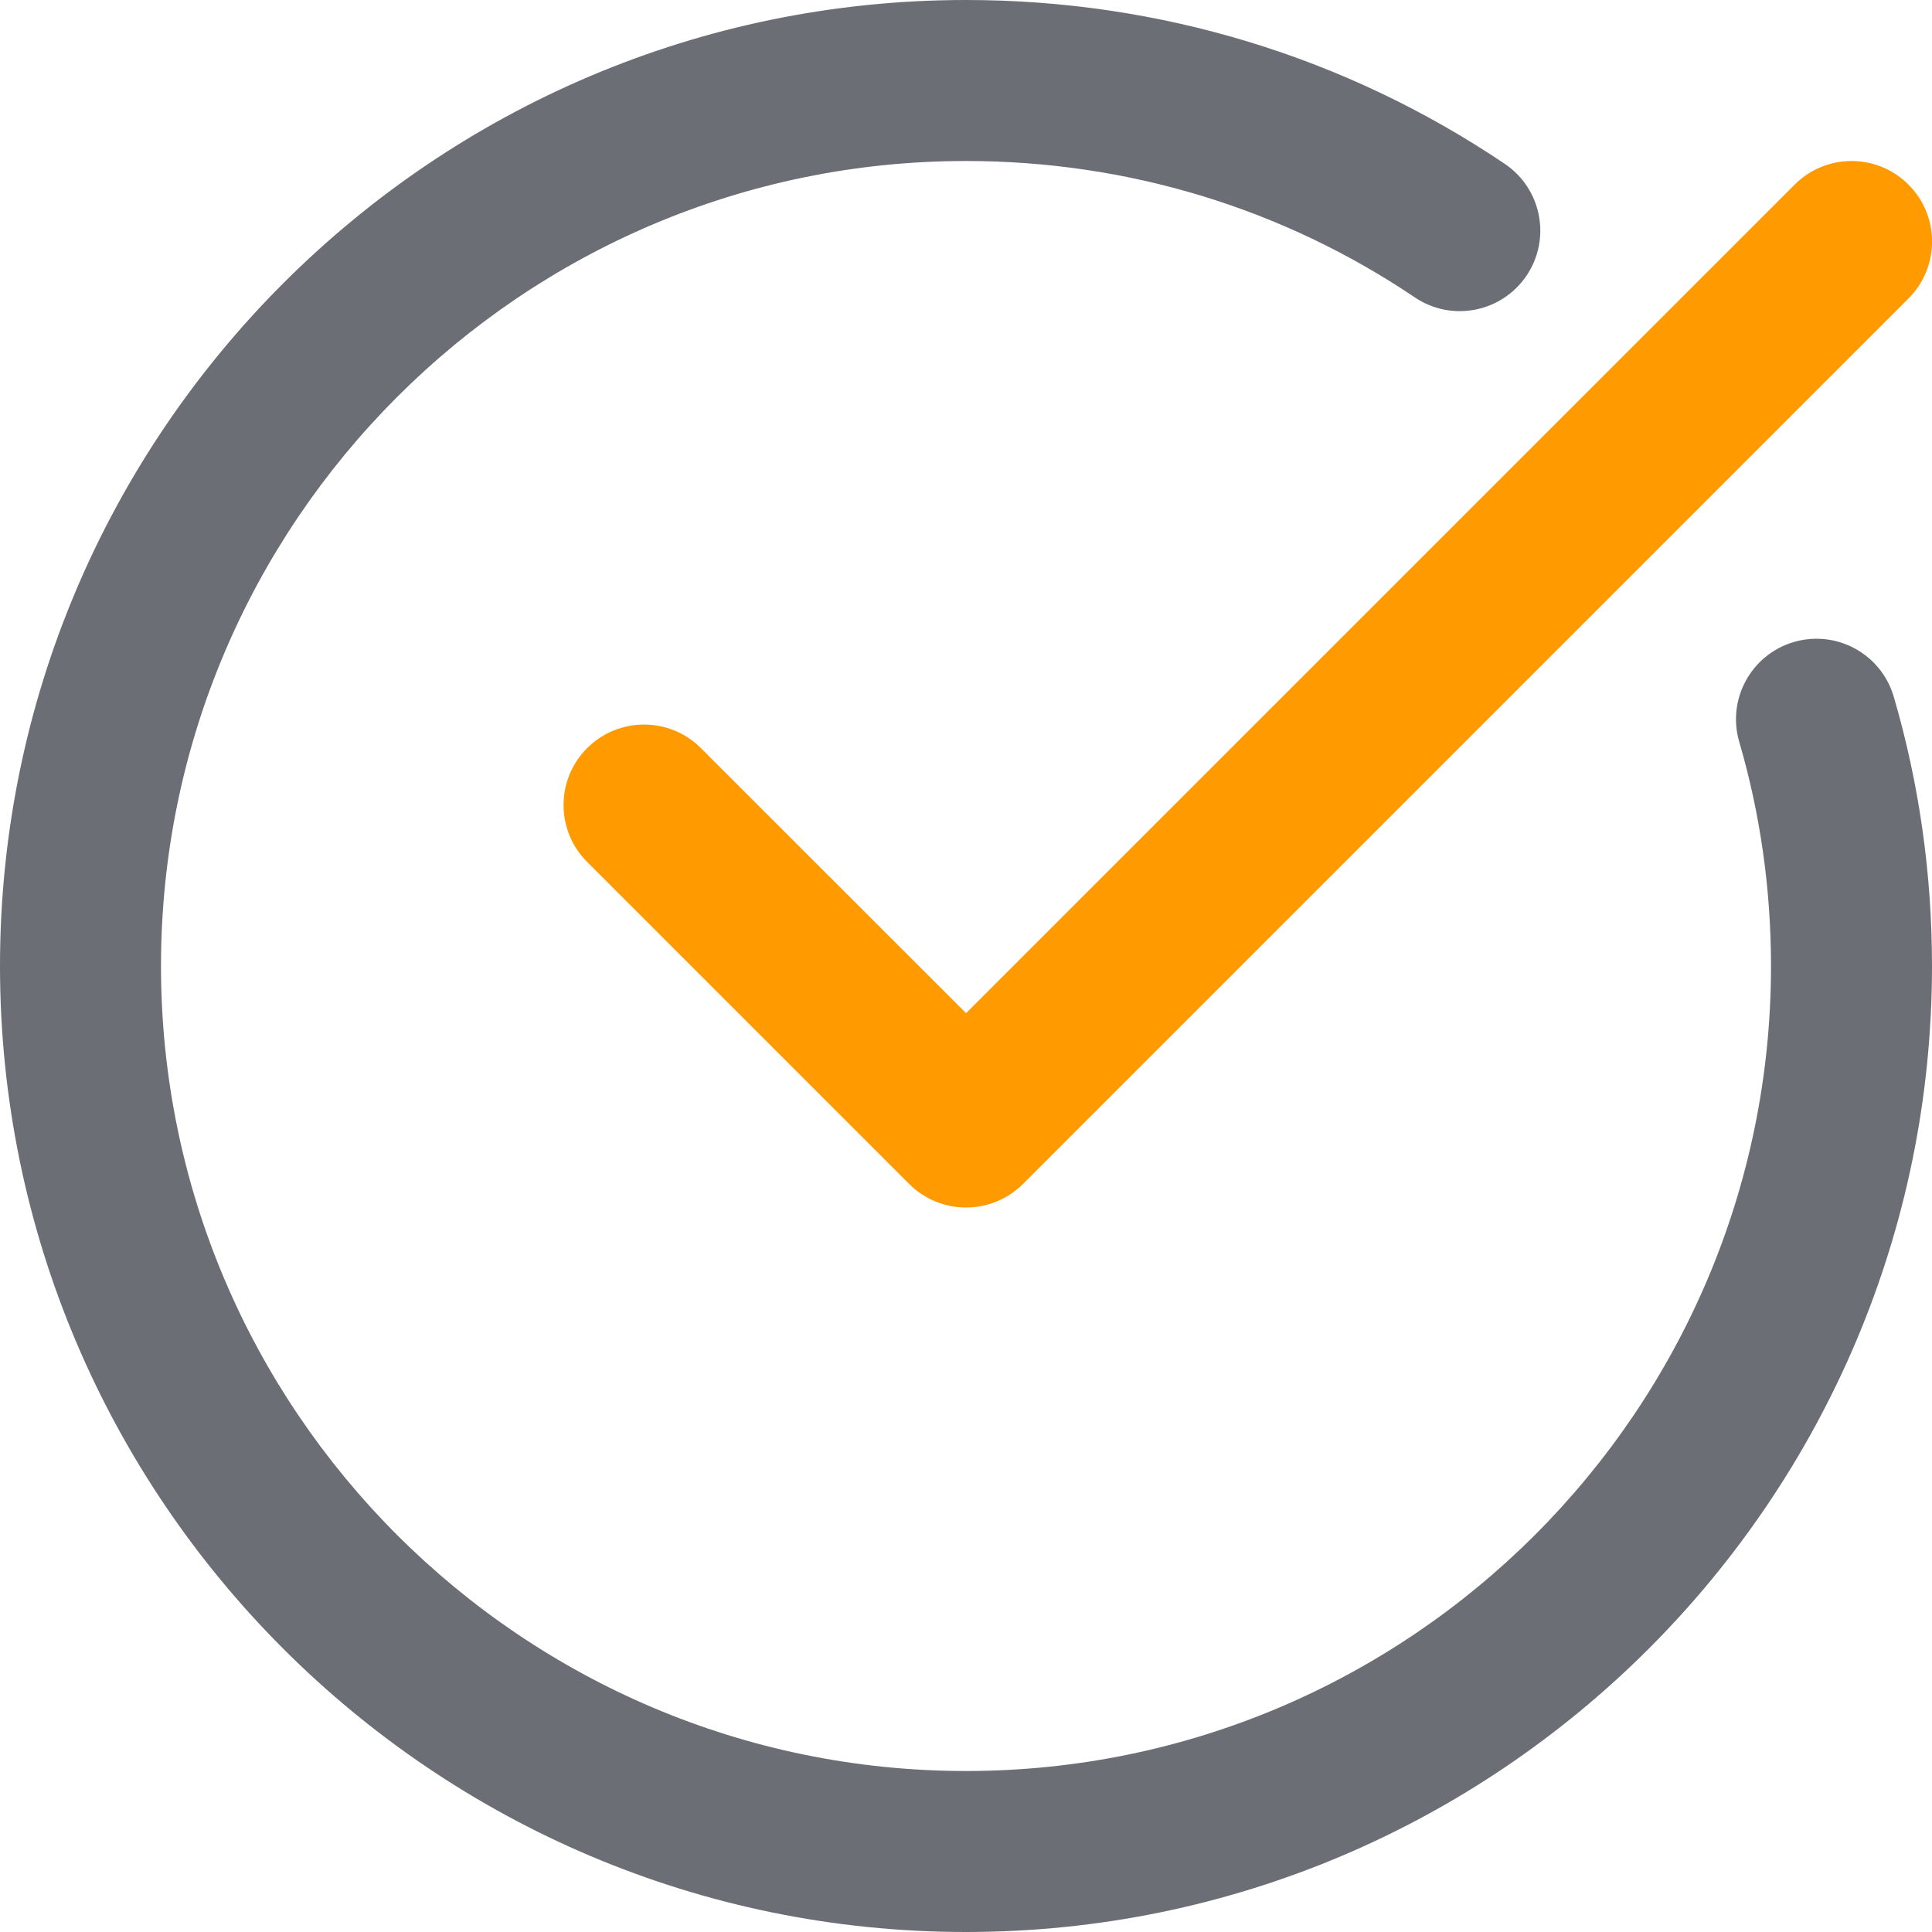
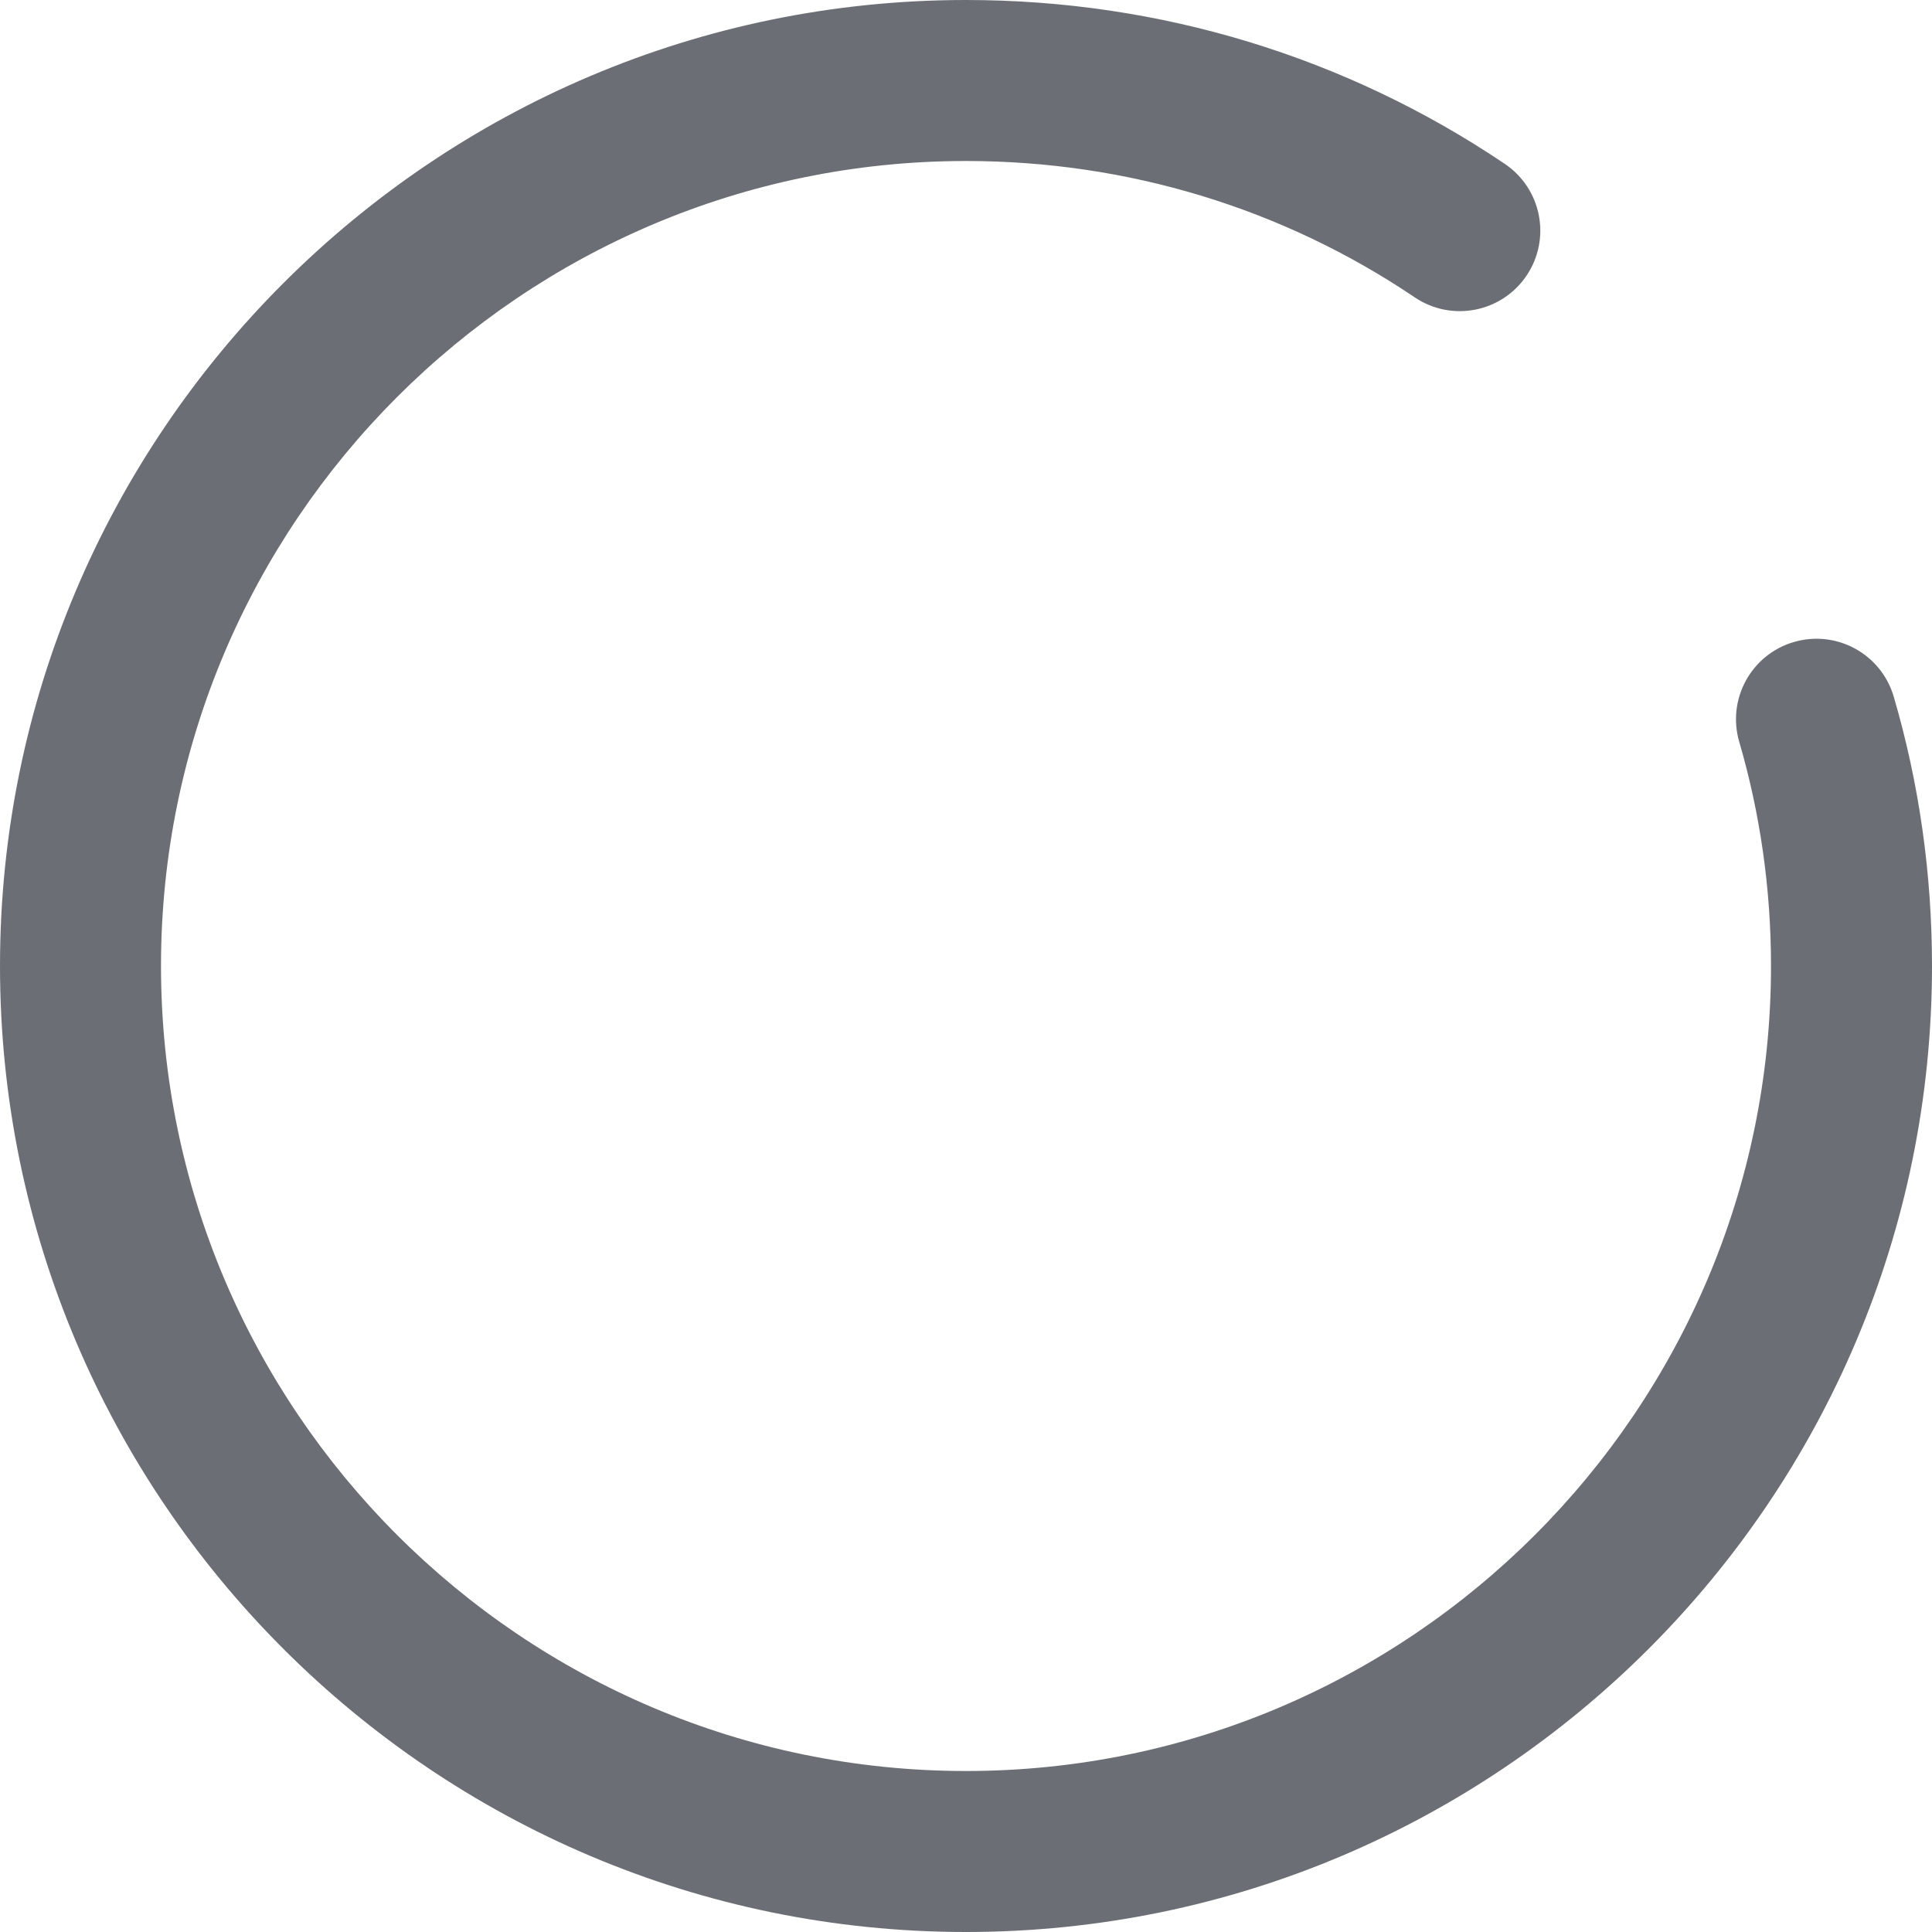
<svg xmlns="http://www.w3.org/2000/svg" width="30" height="30" viewBox="0 0 30 30" fill="none">
  <path d="M15 30C23.27 30 30 23.271 30 15C30 13.572 29.801 12.165 29.406 10.818C29.212 10.156 28.52 9.775 27.855 9.969C27.192 10.163 26.813 10.858 27.007 11.52C27.334 12.639 27.5 13.811 27.5 15C27.5 21.892 21.892 27.5 15 27.5C8.108 27.5 2.5 21.892 2.5 15C2.5 8.108 8.108 2.5 15 2.5C17.505 2.5 19.915 3.232 21.969 4.618C22.541 5.004 23.319 4.852 23.704 4.28C24.09 3.708 23.939 2.931 23.367 2.545C20.898 0.88 18.005 0 15 0C6.729 0 0 6.729 0 15C0 23.271 6.729 30 15 30Z" fill="#6B6F75" />
-   <path d="M27.867 2.867L15.001 15.732L10.884 11.617C10.396 11.129 9.605 11.129 9.117 11.617C8.629 12.105 8.629 12.896 9.117 13.384L14.117 18.384C14.361 18.628 14.681 18.75 15.001 18.75C15.321 18.75 15.64 18.628 15.885 18.384L29.635 4.634C30.123 4.146 30.123 3.355 29.635 2.867C29.146 2.378 28.355 2.378 27.867 2.867Z" fill="#FF9A01" />
</svg>